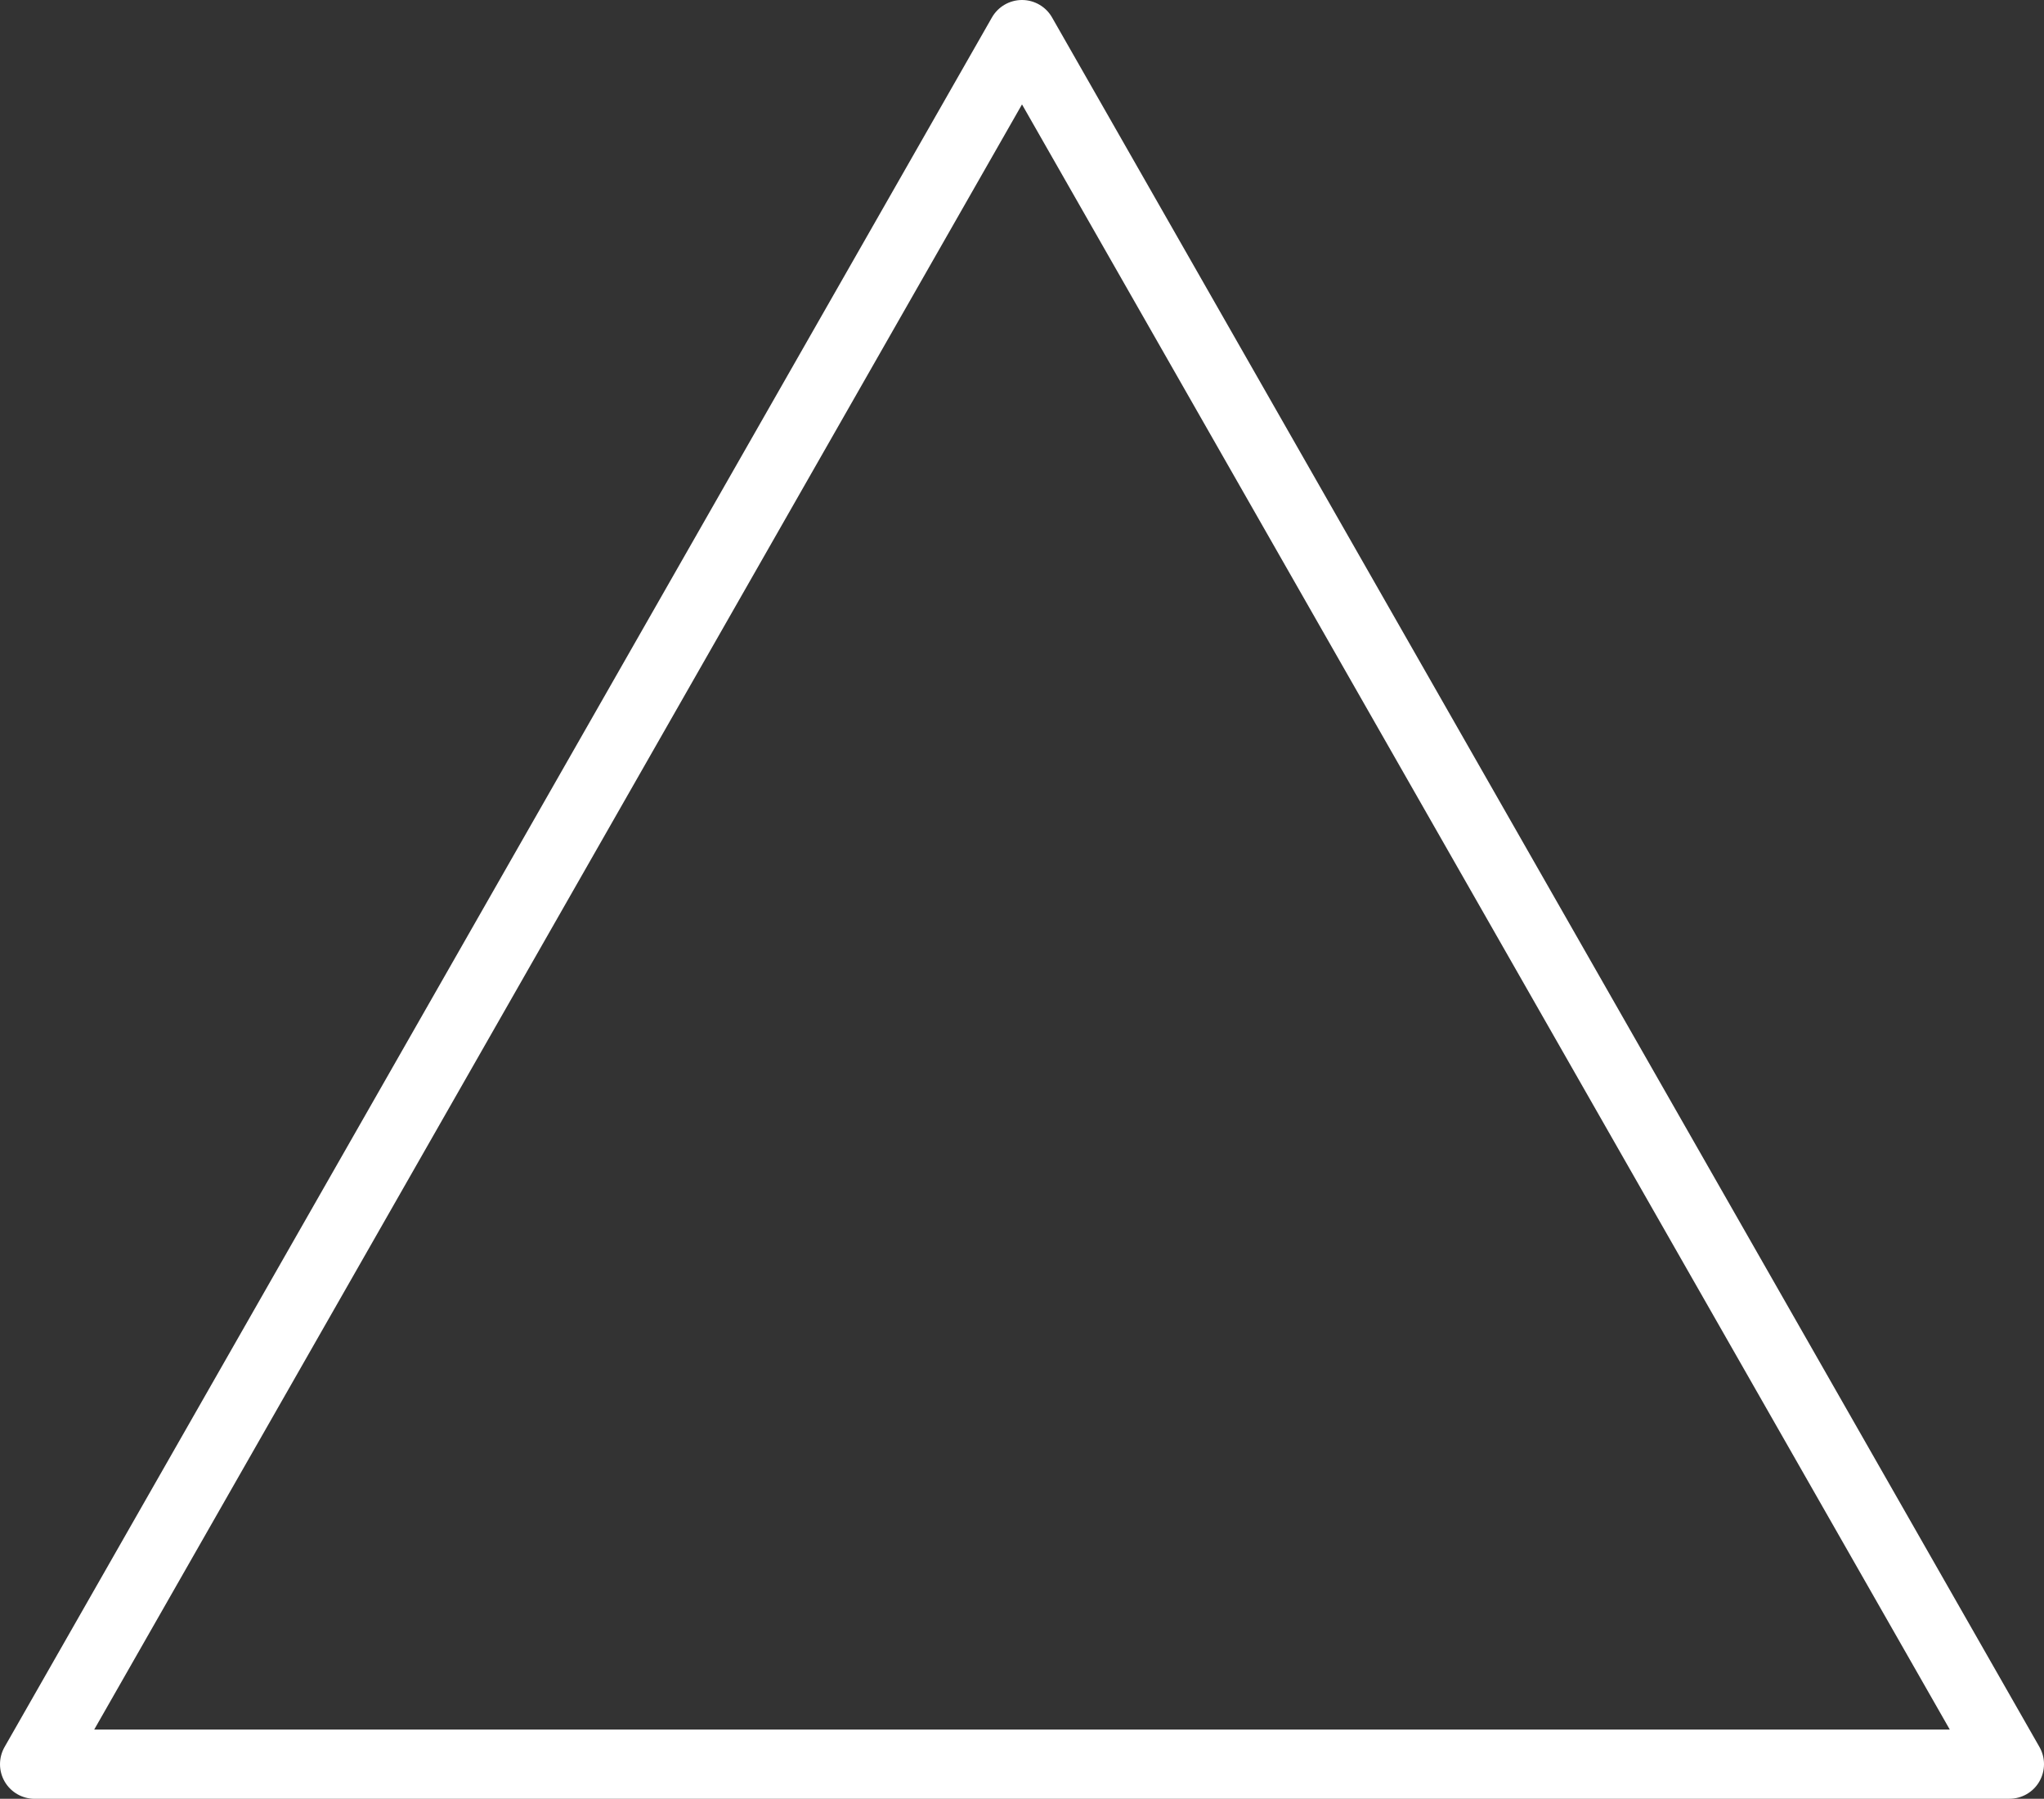
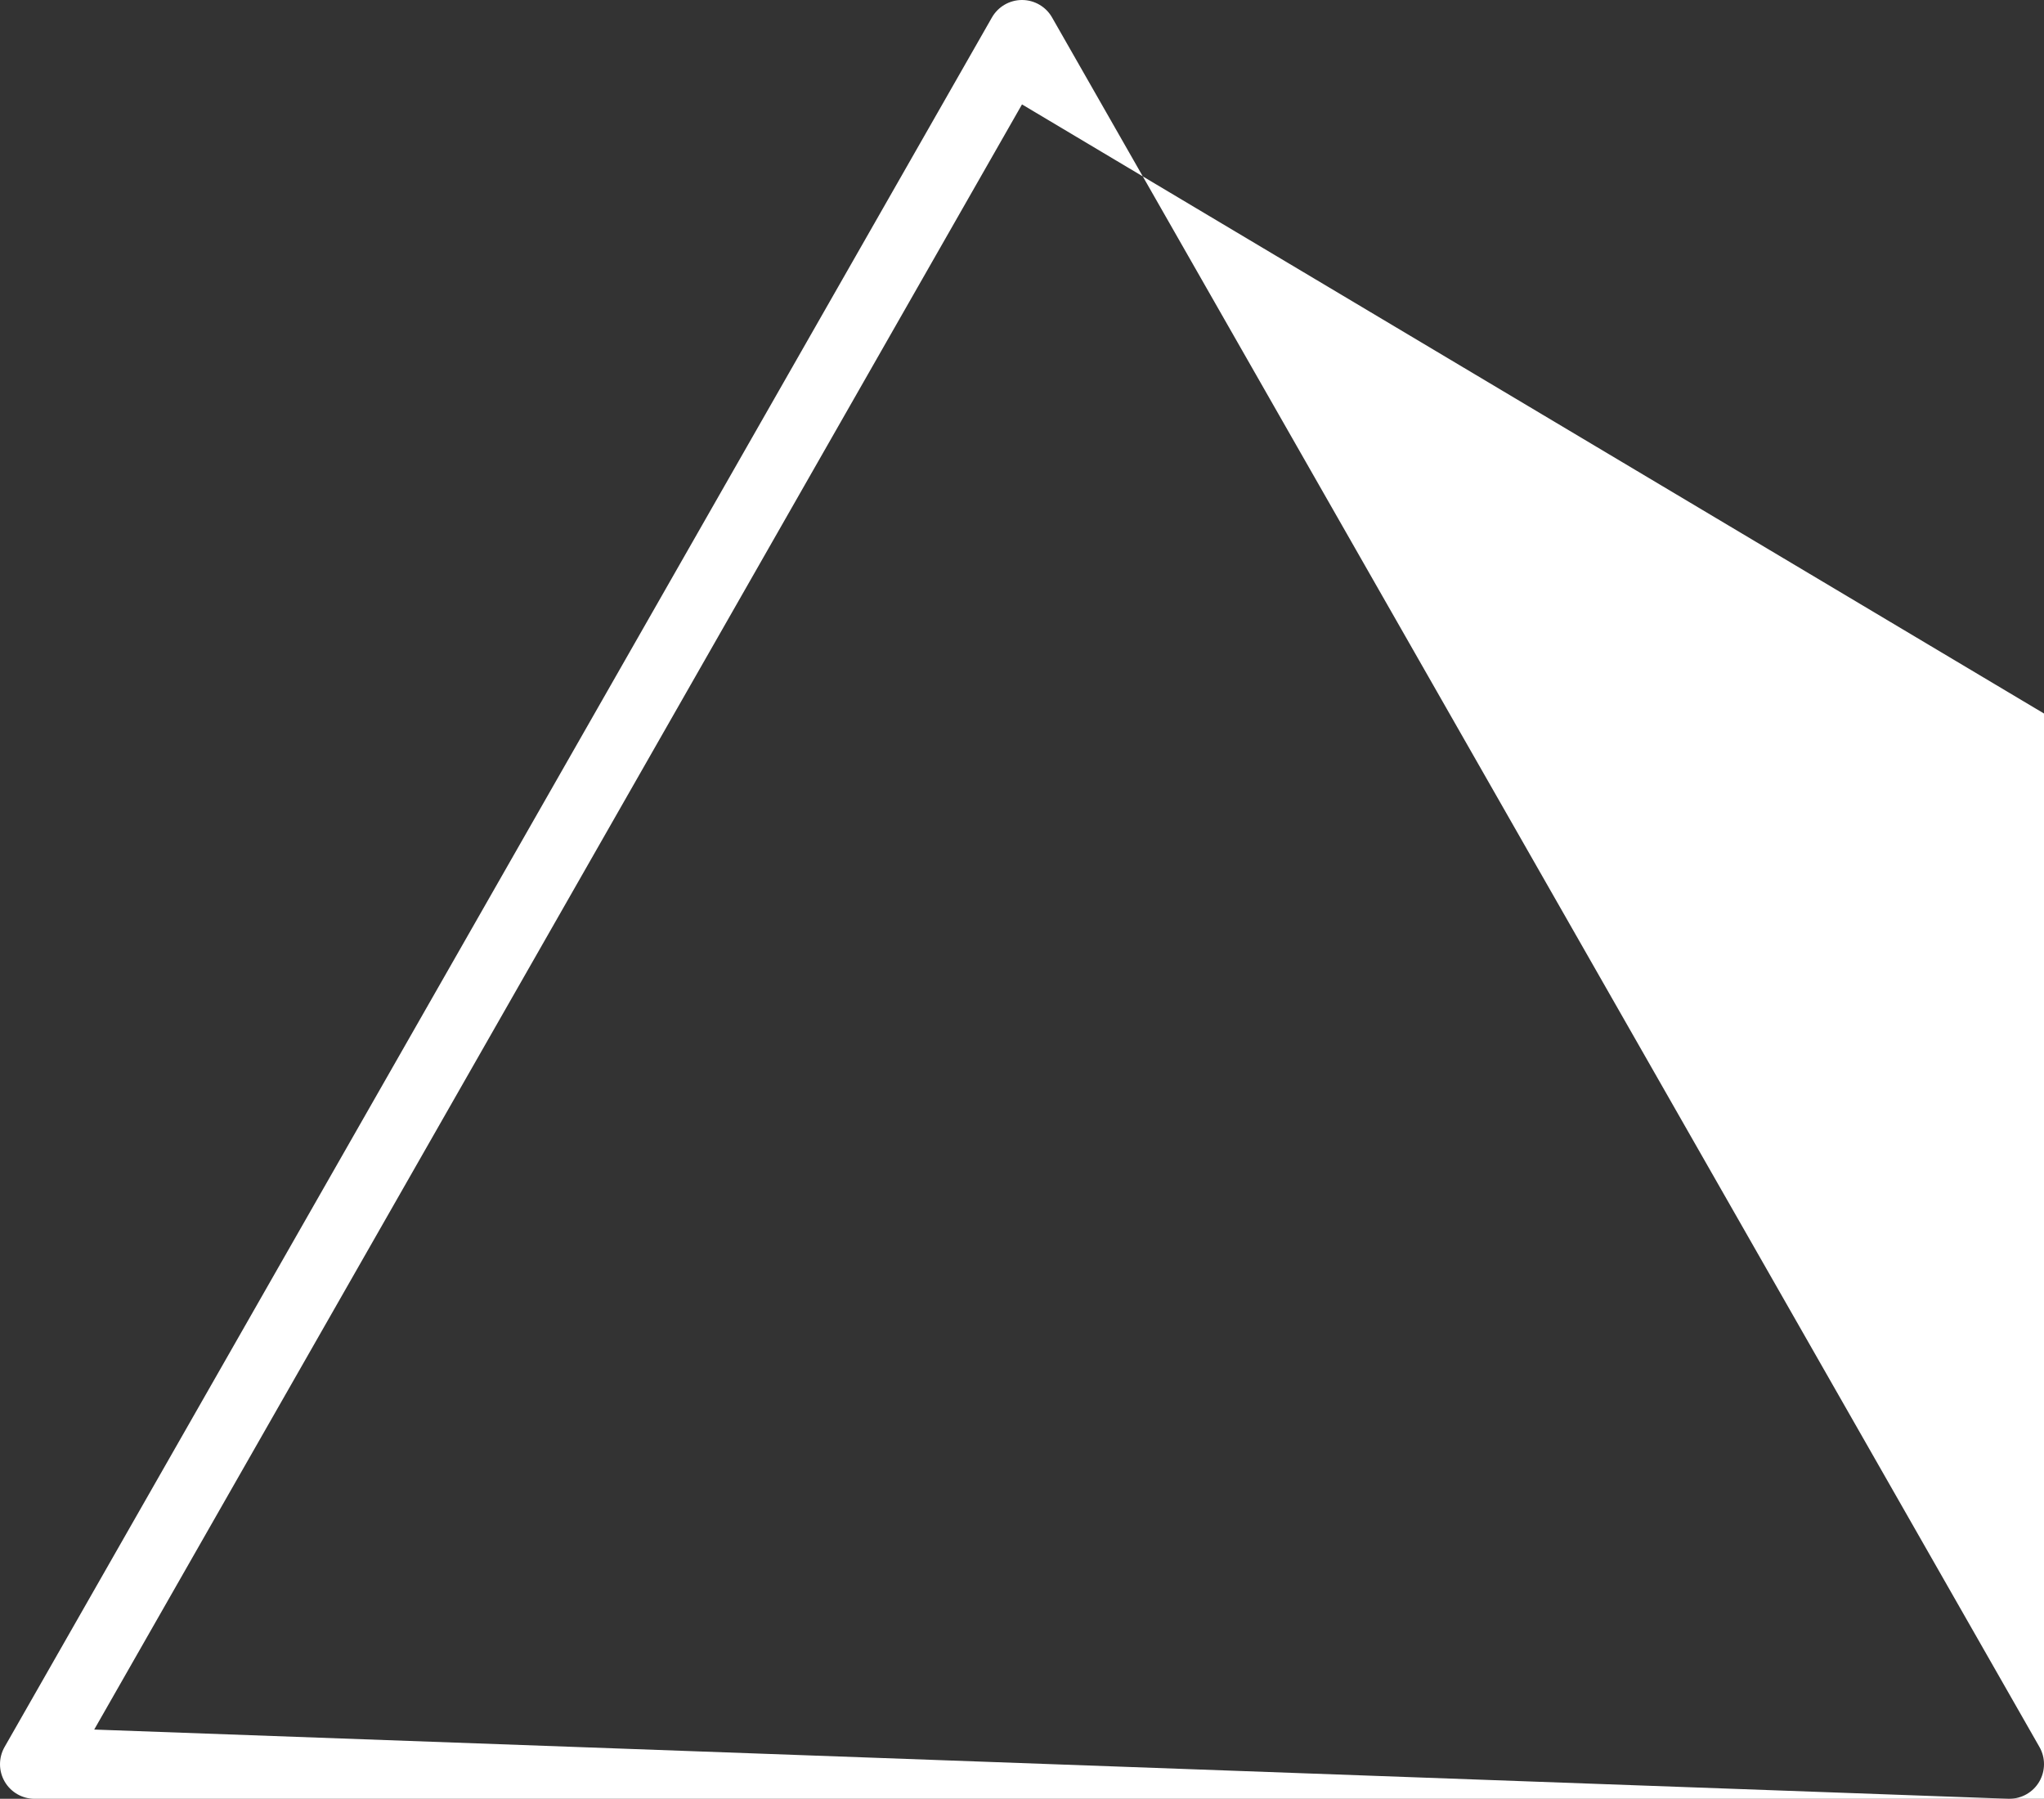
<svg xmlns="http://www.w3.org/2000/svg" id="Layer_2" data-name="Layer 2" viewBox="0 0 476.2 419.01">
  <rect x="0" y="0" width="476.2" height="419.01" fill="#333333" stroke="none" />
  <defs>
    <style> .cls-1 { fill: #fff; stroke-width: 0px; } </style>
  </defs>
  <g id="Layer_1-2" data-name="Layer 1">
-     <path class="cls-1" d="M468.13,419.01H8.06c-2.87,0-5.53-1.53-6.97-4.01s-1.45-5.55-.03-8.05L231.1,4.06c1.44-2.51,4.11-4.06,7-4.06s5.57,1.55,7,4.06l230.04,402.88c1.43,2.5,1.41,5.56-.03,8.05-1.44,2.49-4.1,4.01-6.97,4.01ZM21.95,402.88h432.3L238.1,24.32,21.95,402.88Z" />
+     <path class="cls-1" d="M468.13,419.01H8.06c-2.87,0-5.53-1.53-6.97-4.01s-1.45-5.55-.03-8.05L231.1,4.06c1.44-2.51,4.11-4.06,7-4.06s5.57,1.55,7,4.06l230.04,402.88c1.43,2.5,1.41,5.56-.03,8.05-1.44,2.49-4.1,4.01-6.97,4.01Zh432.3L238.1,24.32,21.95,402.88Z" />
  </g>
</svg>